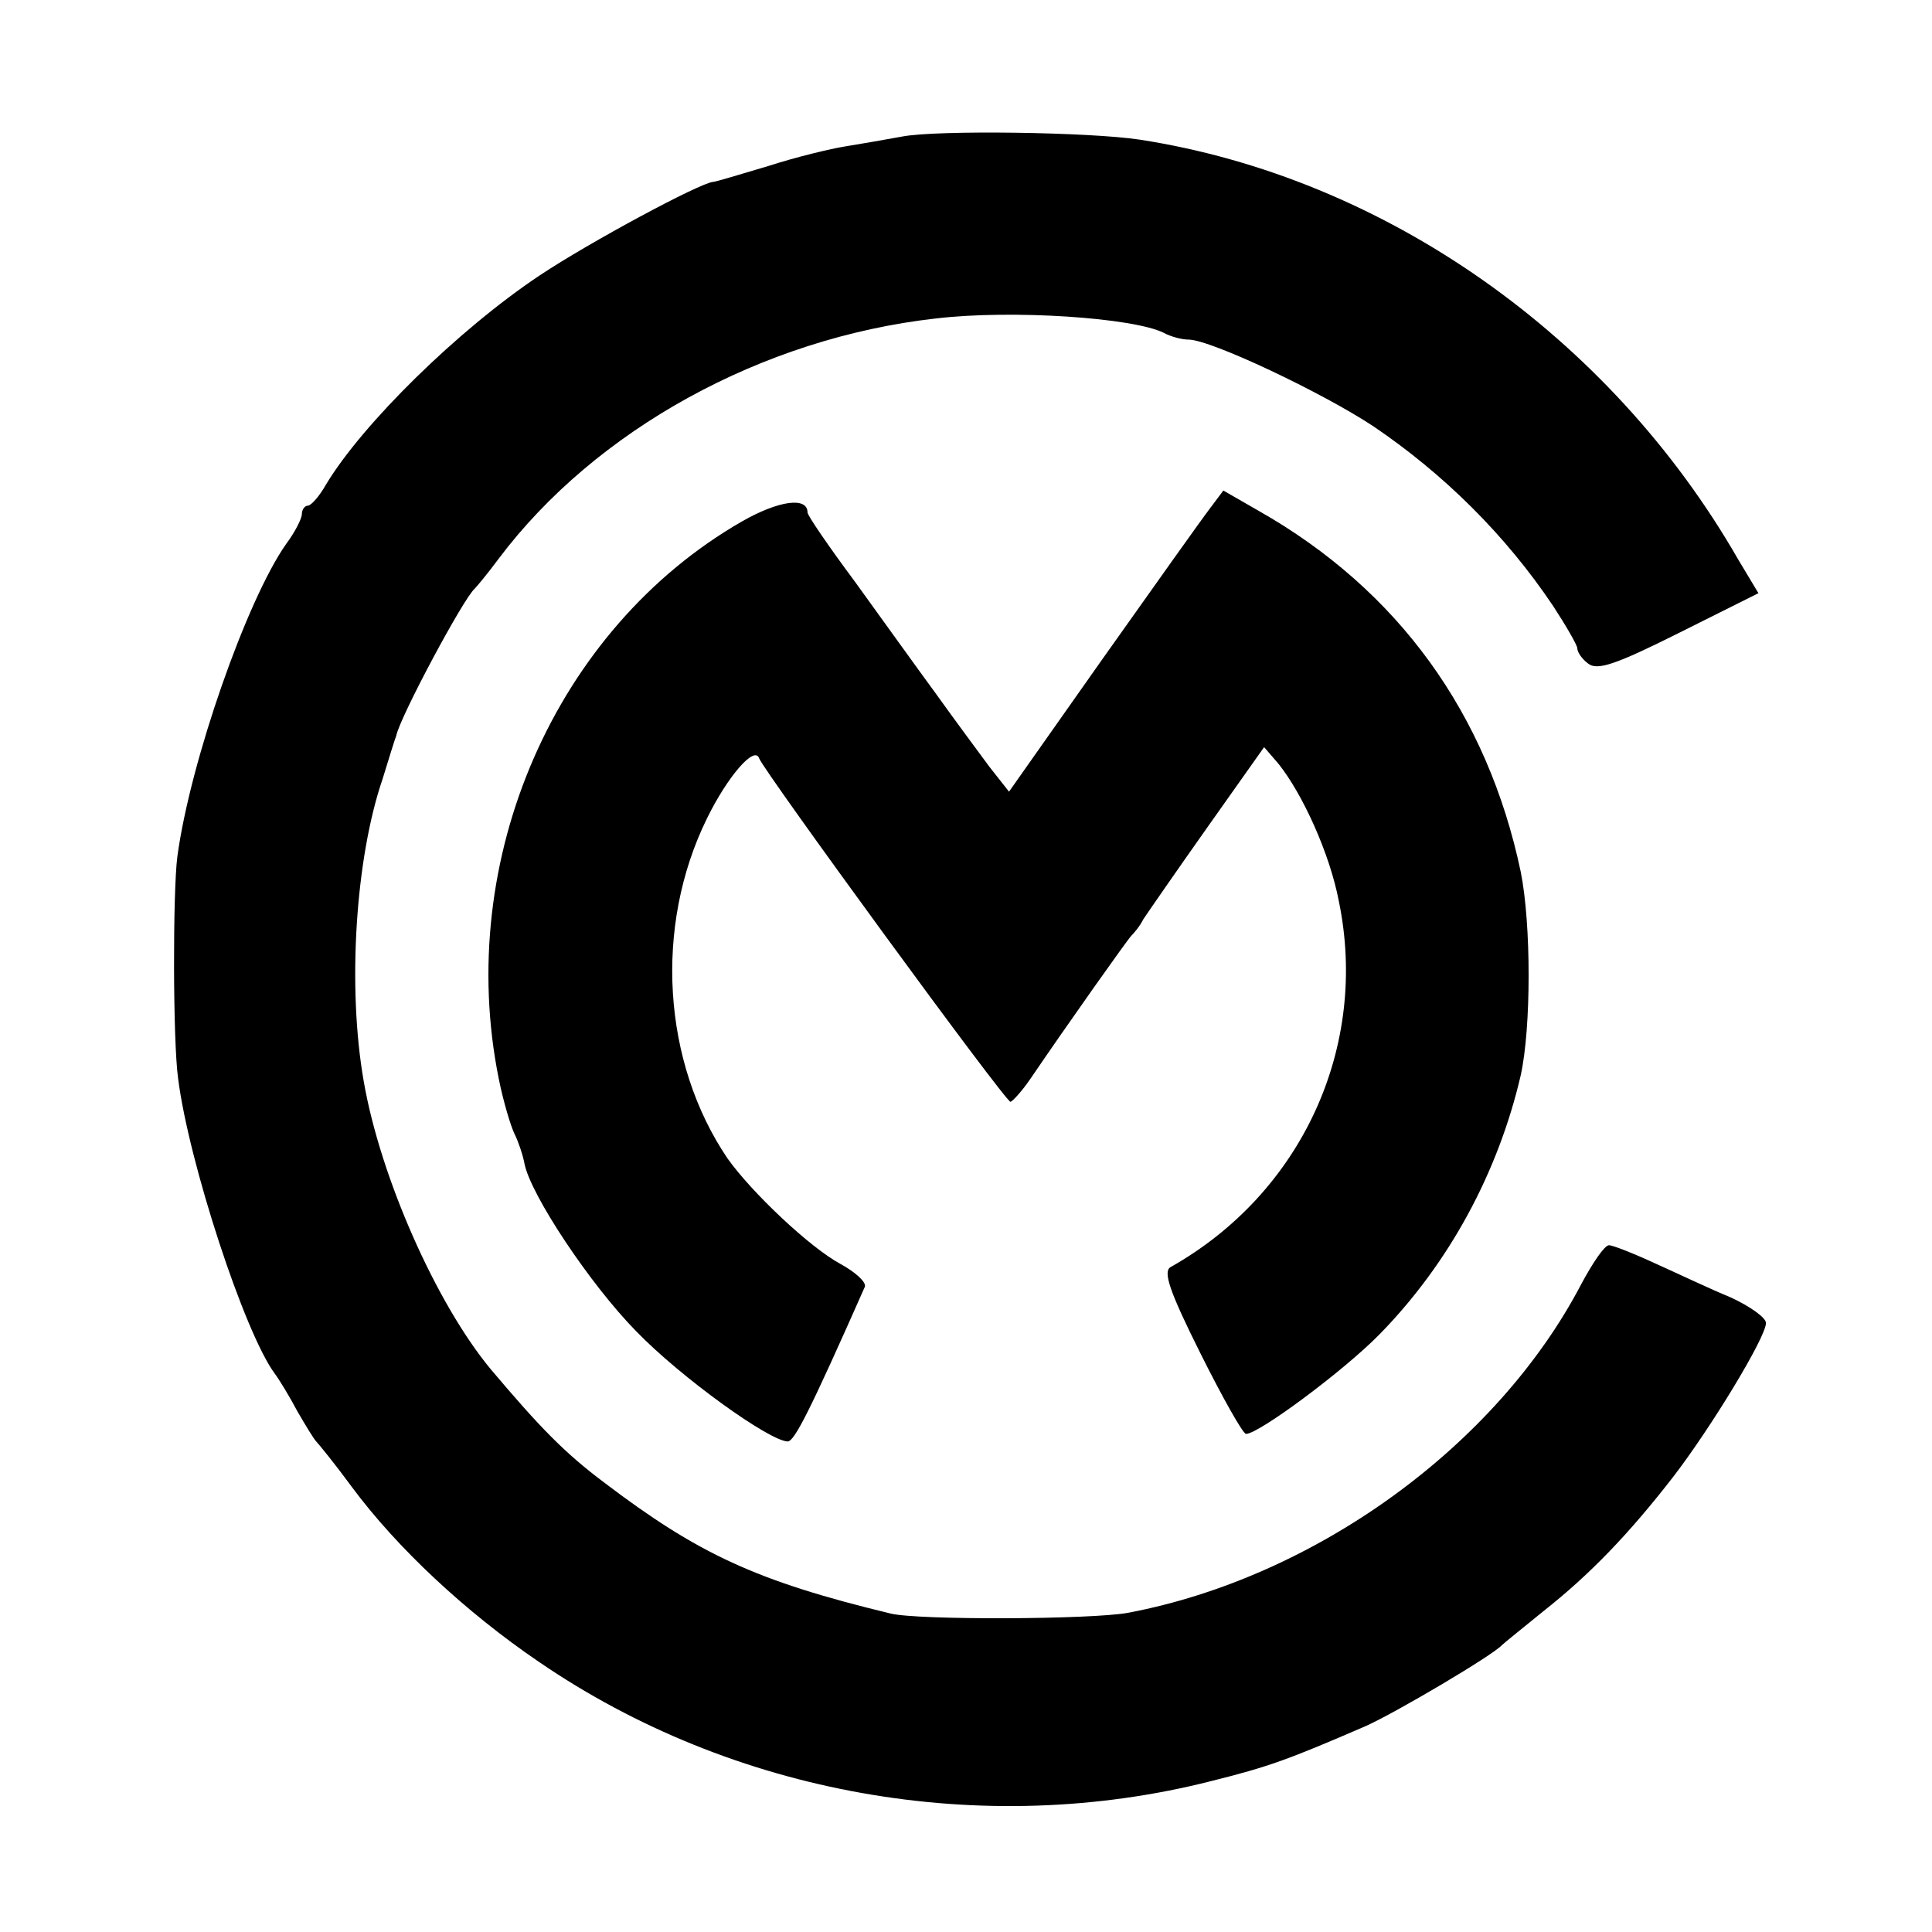
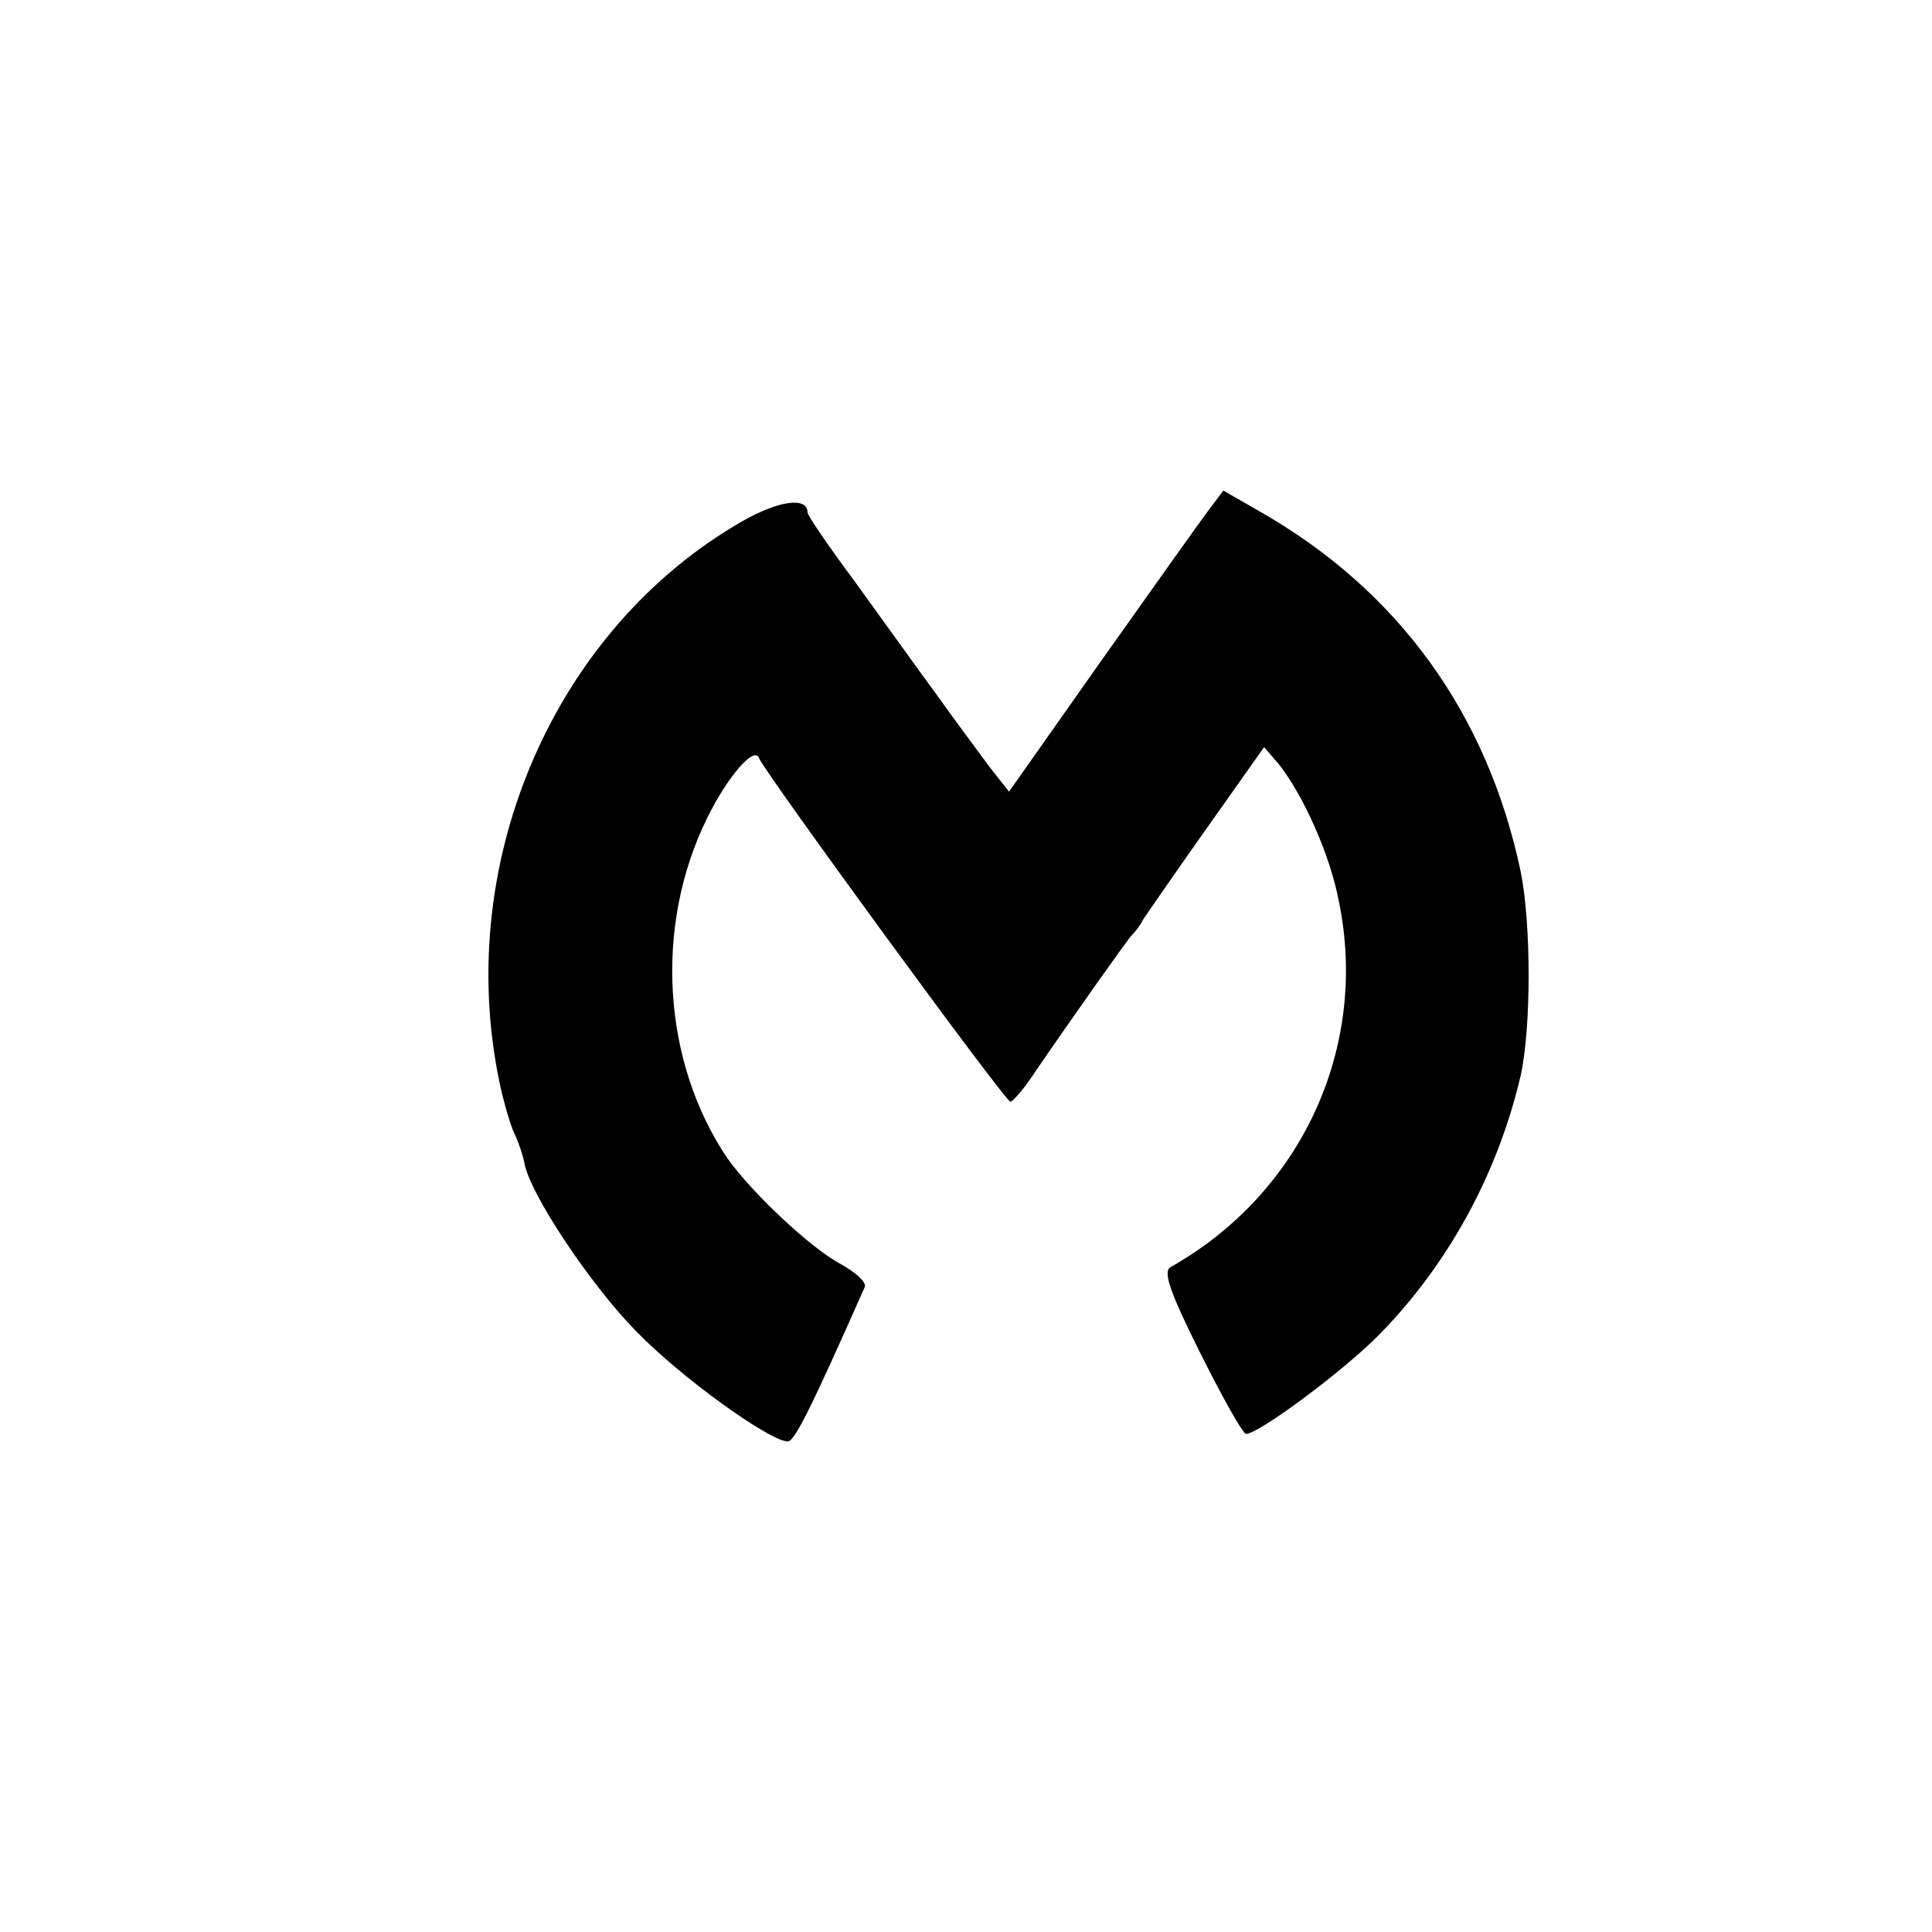
<svg xmlns="http://www.w3.org/2000/svg" version="1.0" width="256pt" height="256pt" viewBox="0 0 256 256" preserveAspectRatio="xMidYMid meet">
  <g transform="translate(0,256) scale(0.1,-0.1)" fill="#000000" stroke="none">
-     <path d="M1195 2379 c-22 -4 -56 -10 -75 -13 -19 -3 -65 -14 -102 -26 -37 -11 -70 -21 -73 -21 -17 -1 -164 -80 -230 -124 -108 -72 -235 -197 -283 -277 -9 -16 -20 -28 -24 -28 -4 0 -8 -5 -8 -11 0 -6 -9 -24 -21 -40 -52 -74 -127 -288 -144 -414 -6 -46 -6 -244 1 -294 14 -111 88 -337 128 -391 6 -8 20 -31 30 -50 11 -19 22 -37 25 -40 3 -3 25 -30 47 -60 60 -81 151 -166 248 -232 257 -176 588 -235 891 -158 76 19 101 28 205 73 40 18 167 93 180 107 3 3 28 23 55 45 62 49 113 102 172 178 50 65 123 185 123 204 0 7 -21 22 -47 34 -27 11 -71 32 -100 45 -28 13 -56 24 -61 24 -6 0 -22 -24 -37 -52 -112 -214 -352 -388 -600 -435 -48 -9 -279 -10 -315 -1 -178 43 -255 79 -380 174 -52 39 -85 73 -150 150 -72 87 -146 254 -168 381 -22 125 -11 296 25 401 8 26 16 52 18 57 5 25 89 182 104 195 3 3 18 21 32 40 128 170 348 292 579 318 101 12 262 1 302 -19 9 -5 24 -9 33 -9 29 0 177 -70 245 -115 93 -63 175 -144 238 -238 17 -26 32 -52 32 -56 0 -5 6 -14 14 -20 12 -10 36 -2 120 40 l106 53 -27 45 c-170 296 -469 506 -793 556 -66 10 -269 13 -315 4z" />
    <path d="M1603 1886 c-10 -13 -74 -103 -142 -199 l-124 -176 -26 33 c-14 19 -46 62 -71 97 -25 34 -73 101 -107 148 -35 47 -63 88 -63 92 0 21 -38 16 -87 -12 -247 -142 -381 -448 -322 -739 6 -30 16 -63 21 -73 5 -10 11 -28 13 -39 8 -41 87 -160 148 -222 59 -61 177 -146 201 -146 9 1 29 40 102 205 2 6 -12 19 -32 30 -41 22 -118 95 -150 140 -86 127 -98 307 -27 451 27 55 63 97 69 79 7 -18 326 -455 333 -455 3 1 15 14 26 30 51 75 129 185 134 190 3 3 11 12 16 22 6 9 44 64 85 122 l75 106 19 -22 c32 -40 68 -119 80 -182 40 -193 -49 -387 -223 -485 -10 -6 -2 -31 40 -115 29 -58 56 -106 60 -106 17 0 130 84 177 132 92 94 157 214 187 343 14 63 14 201 0 270 -44 209 -162 373 -347 478 l-47 27 -18 -24z" />
  </g>
</svg>